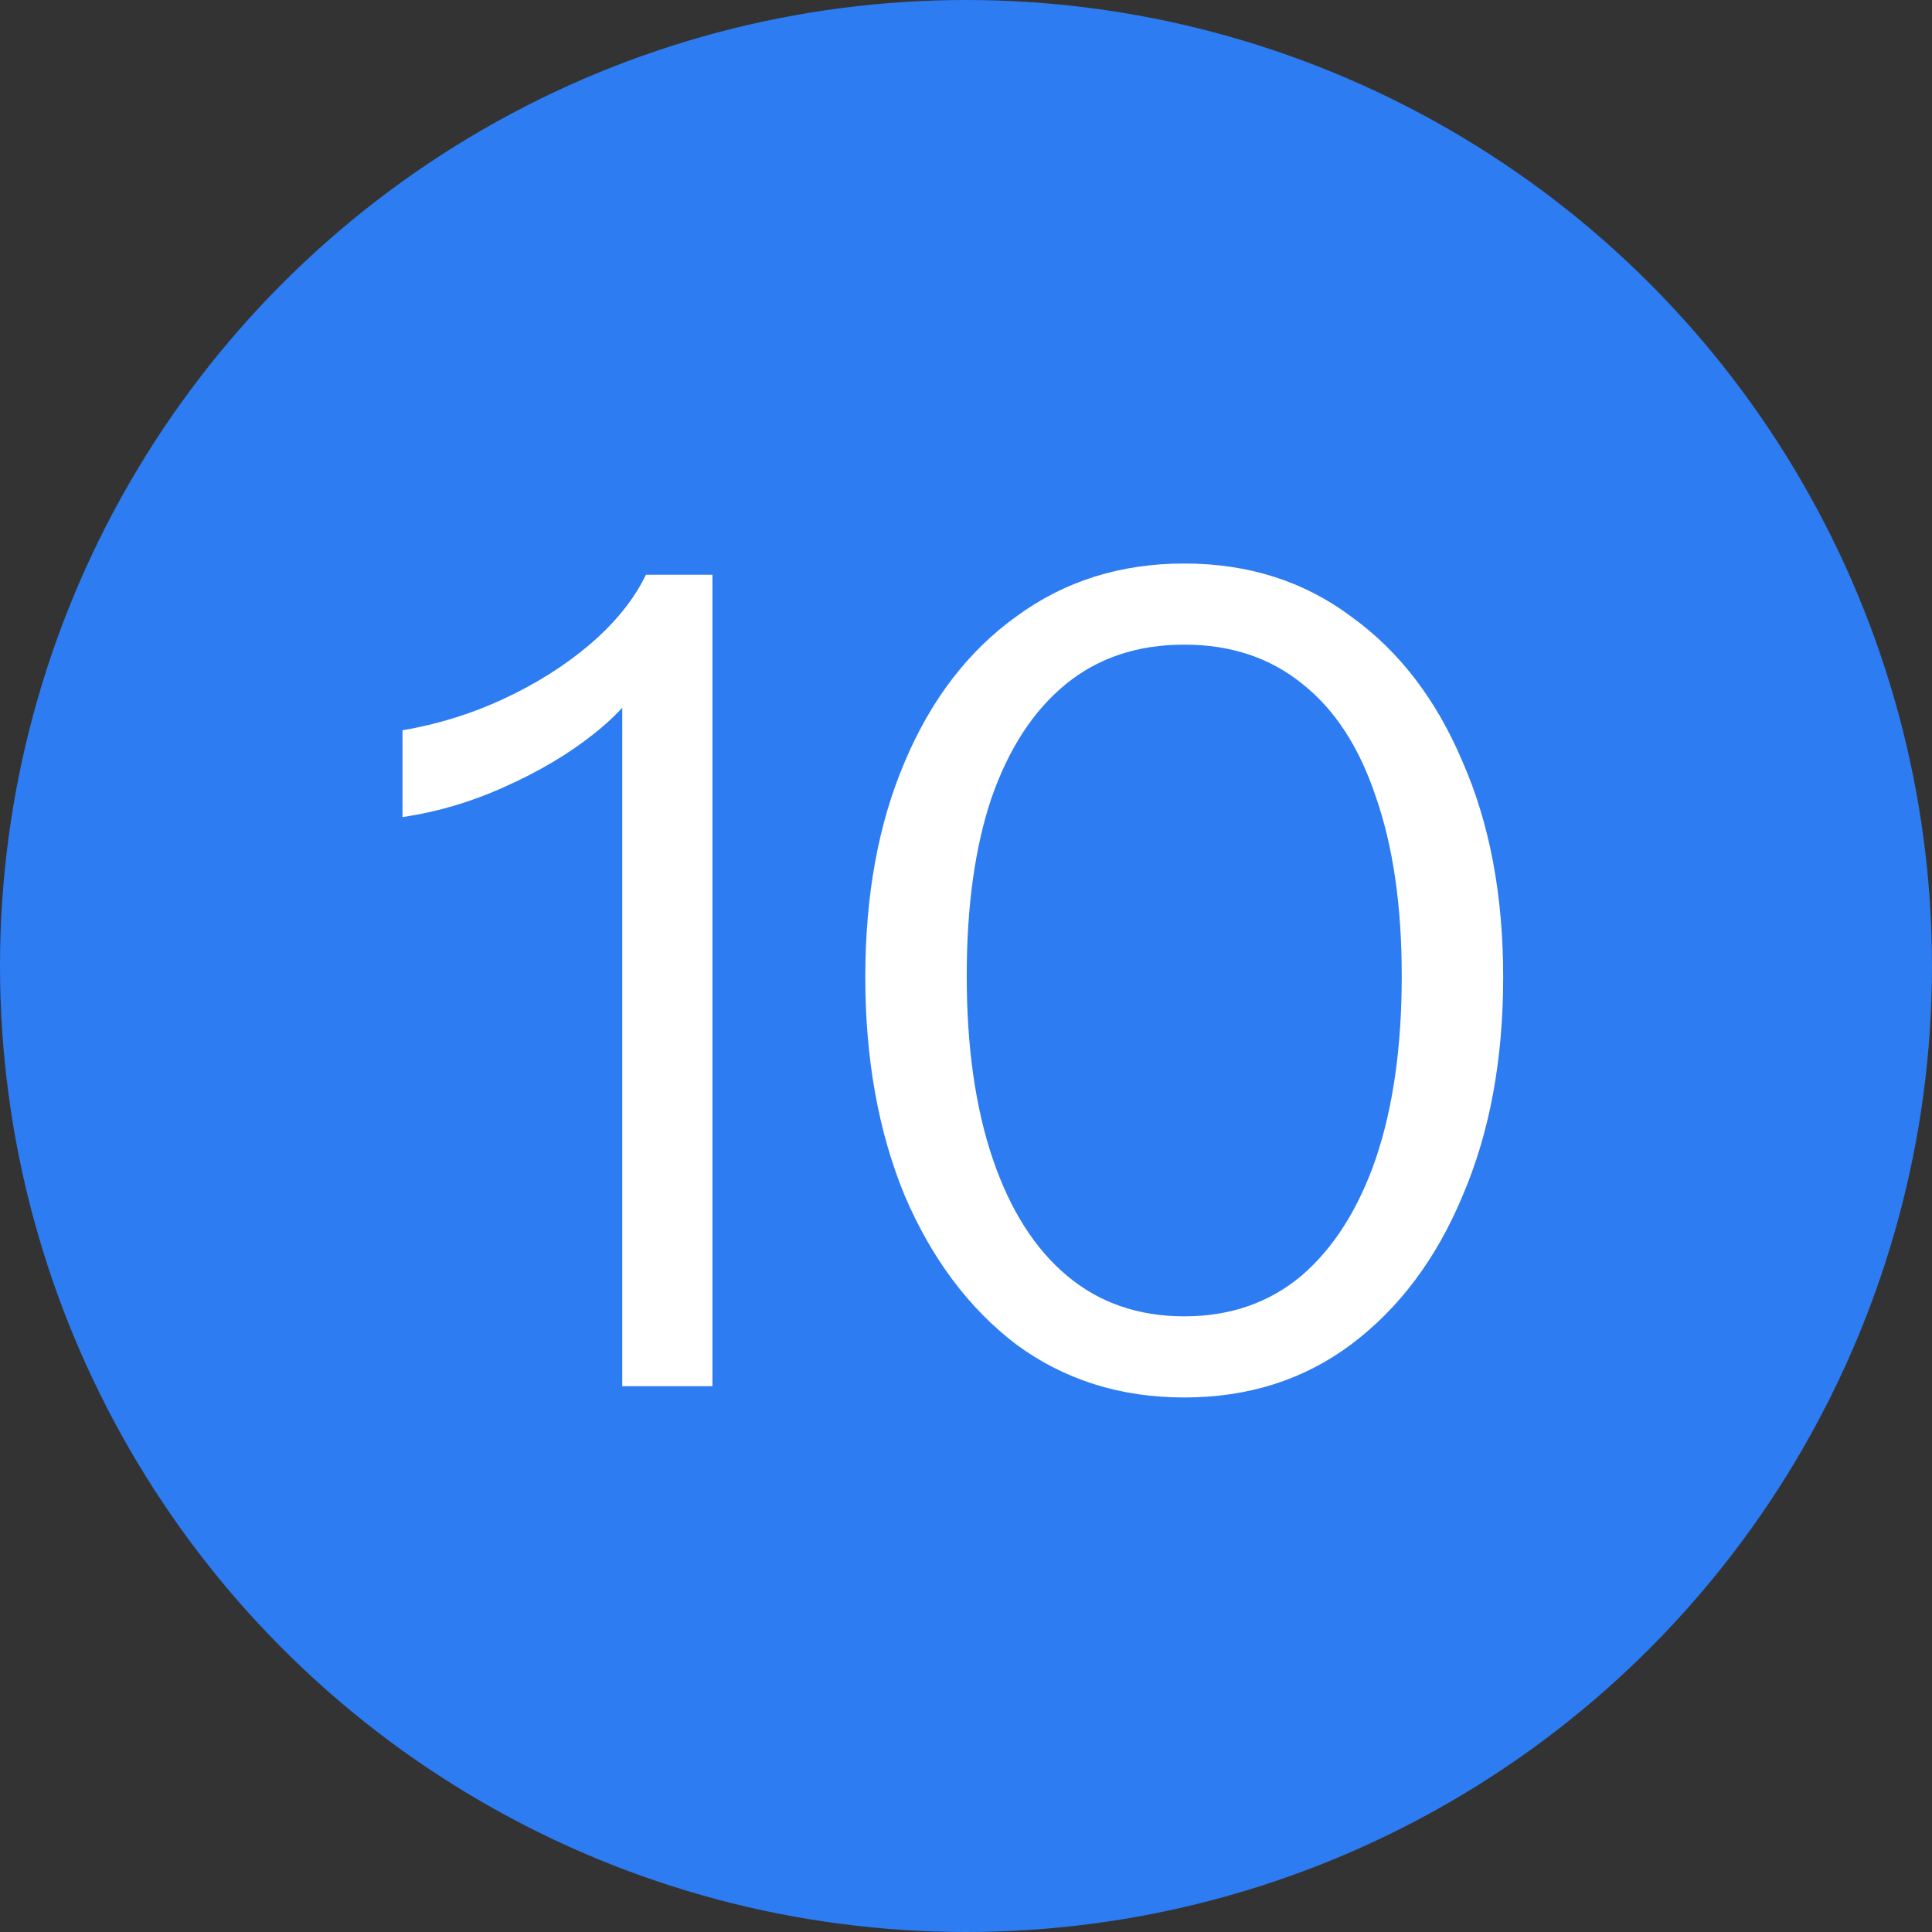
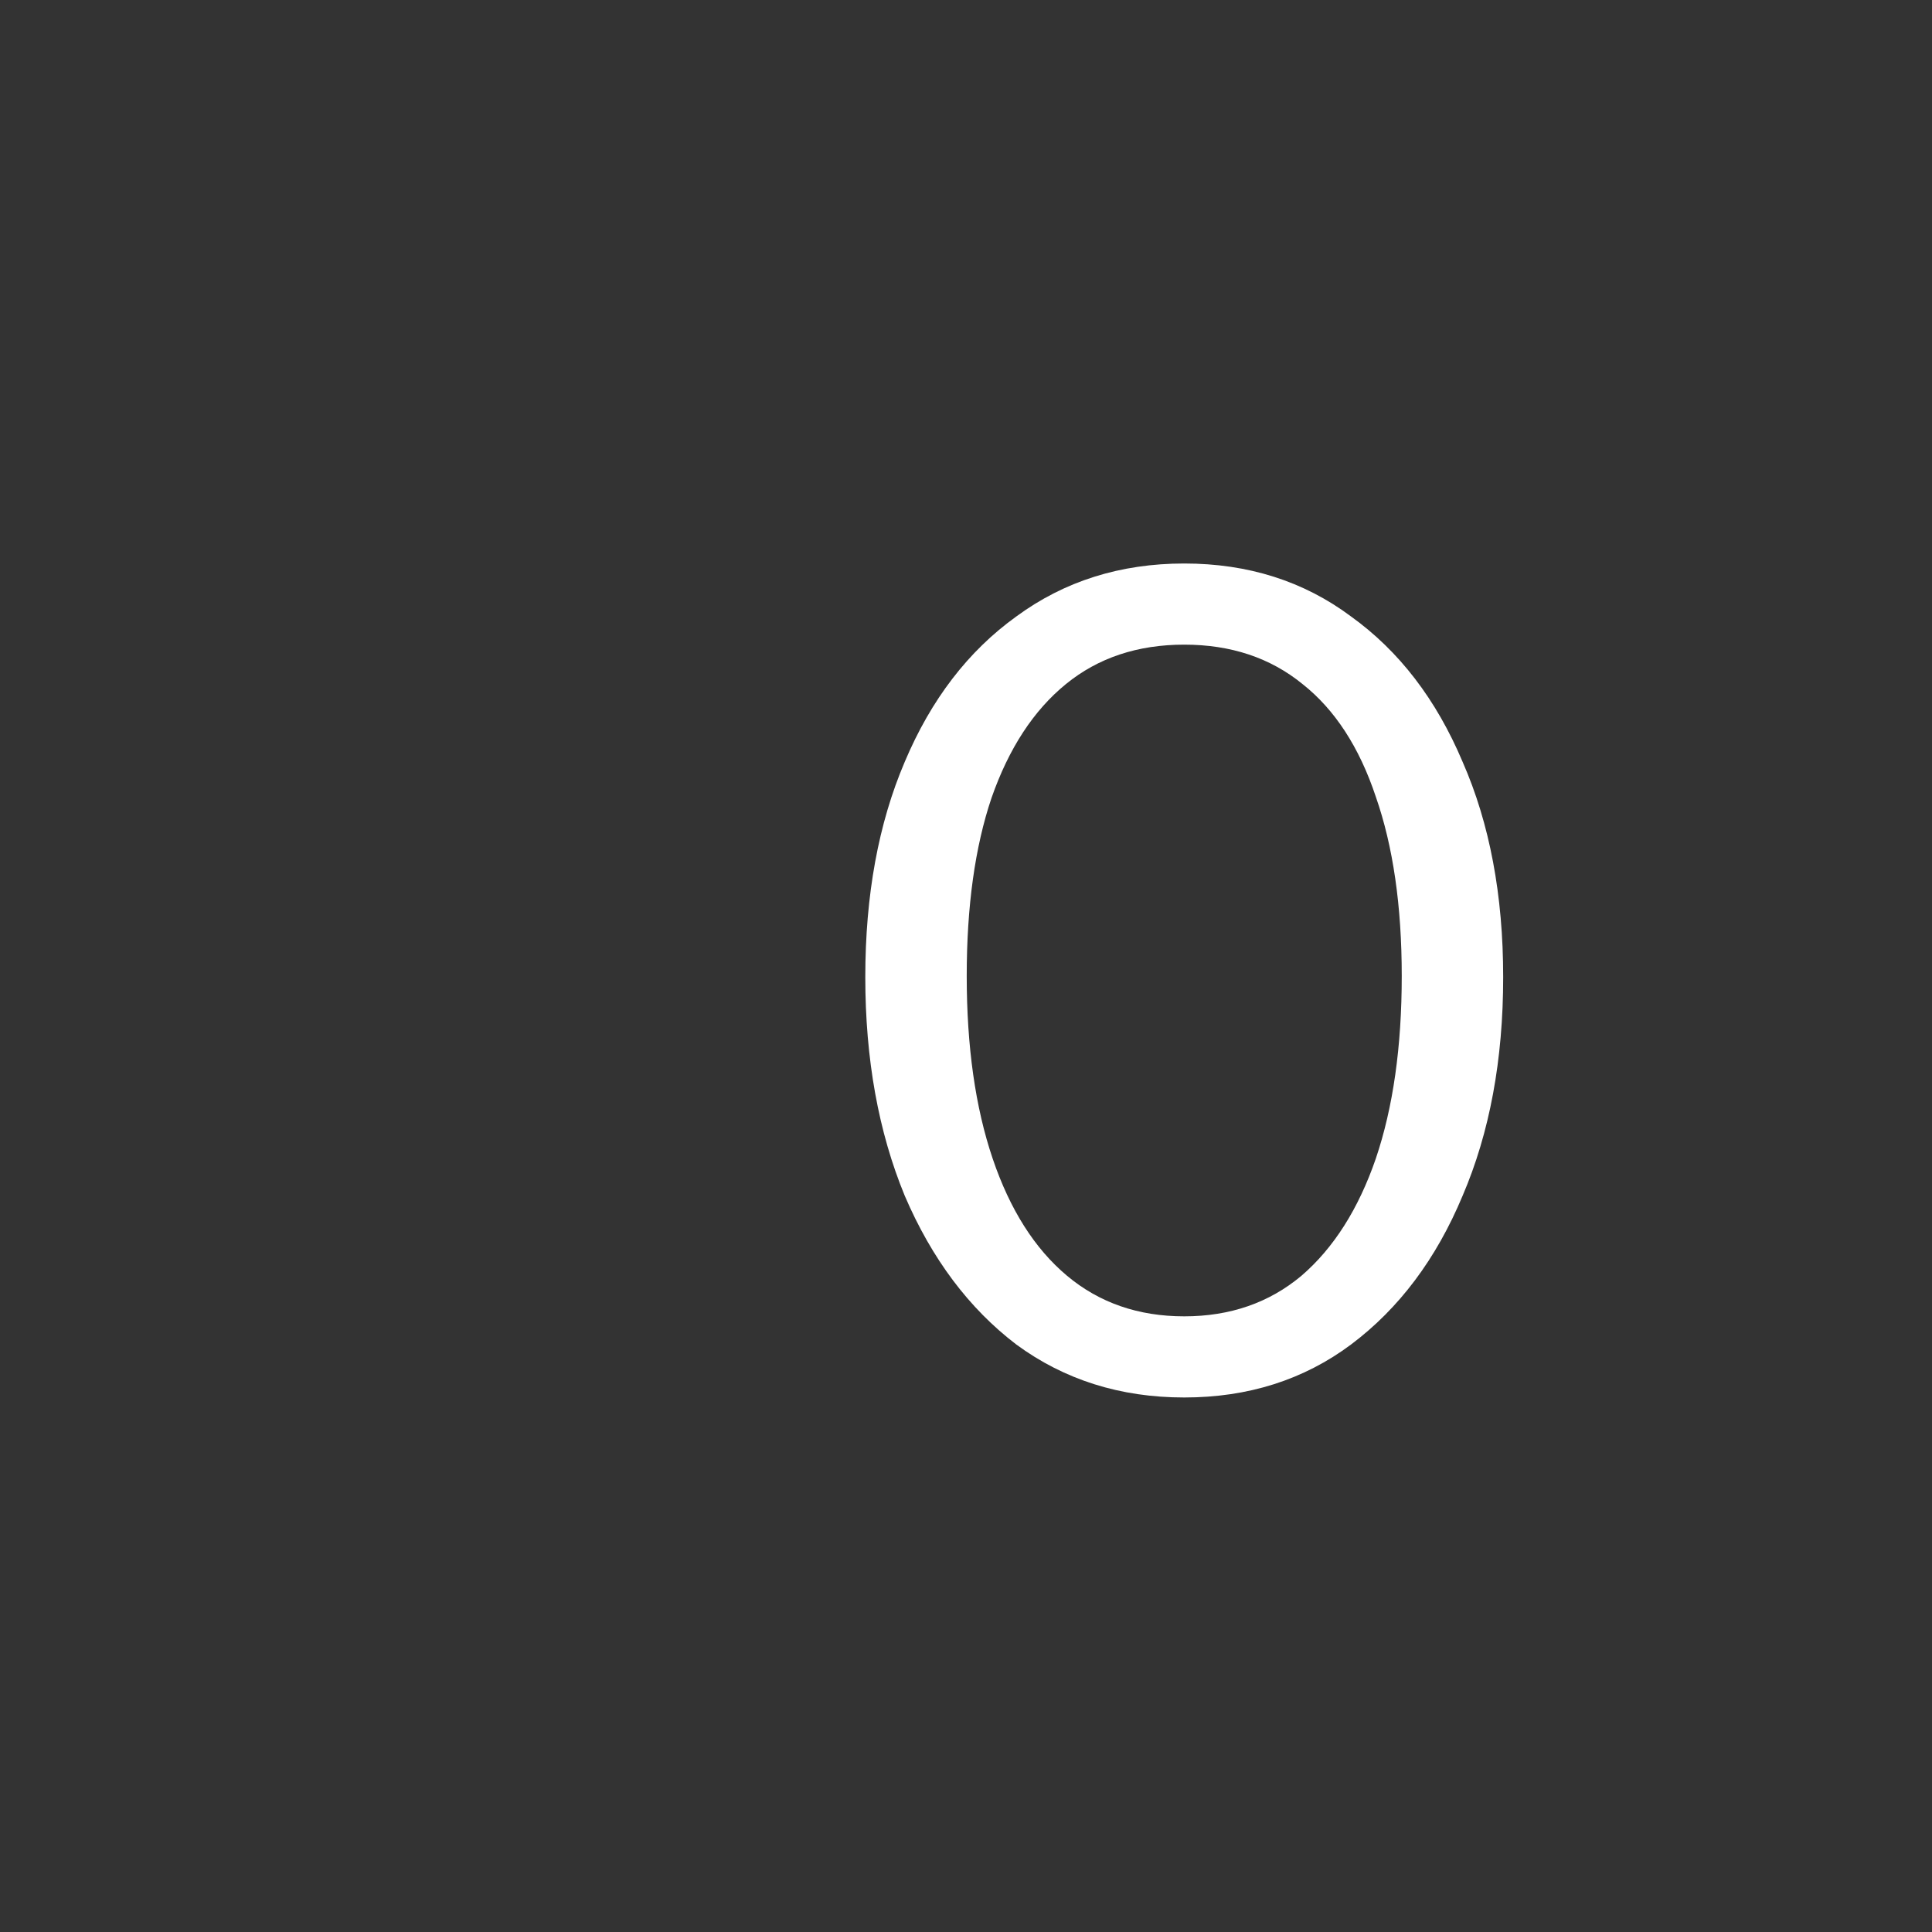
<svg xmlns="http://www.w3.org/2000/svg" width="24" height="24" viewBox="0 0 24 24" fill="none">
  <rect x="0" y="0" width="24" height="24" fill="#333333" stroke="none" />
-   <circle cx="12" cy="12" r="12" fill="#2D7CF2" />
  <path d="M14.711 17.36C13.918 17.36 13.222 17.141 12.625 16.702C12.037 16.254 11.575 15.638 11.239 14.854C10.912 14.061 10.749 13.155 10.749 12.138C10.749 11.121 10.912 10.229 11.239 9.464C11.566 8.689 12.028 8.087 12.625 7.658C13.222 7.219 13.918 7 14.711 7C15.504 7 16.195 7.219 16.783 7.658C17.38 8.087 17.842 8.689 18.169 9.464C18.505 10.229 18.673 11.121 18.673 12.138C18.673 13.165 18.505 14.07 18.169 14.854C17.842 15.638 17.38 16.254 16.783 16.702C16.195 17.141 15.504 17.36 14.711 17.36ZM14.711 16.352C15.28 16.352 15.766 16.184 16.167 15.848C16.568 15.503 16.876 15.017 17.091 14.392C17.306 13.757 17.413 13.001 17.413 12.124C17.413 11.256 17.306 10.514 17.091 9.898C16.886 9.282 16.582 8.815 16.181 8.498C15.78 8.171 15.29 8.008 14.711 8.008C14.132 8.008 13.642 8.171 13.241 8.498C12.84 8.825 12.532 9.296 12.317 9.912C12.112 10.519 12.009 11.256 12.009 12.124C12.009 13.001 12.116 13.757 12.331 14.392C12.546 15.027 12.854 15.512 13.255 15.848C13.656 16.184 14.142 16.352 14.711 16.352Z" fill="white" />
-   <path d="M7.73 17.22V8.288L8.024 8.358C7.912 8.61 7.697 8.862 7.38 9.114C7.063 9.366 6.694 9.585 6.274 9.772C5.863 9.959 5.439 10.085 5 10.15V9.072C5.439 8.997 5.859 8.867 6.26 8.68C6.661 8.493 7.016 8.269 7.324 8.008C7.641 7.737 7.875 7.448 8.024 7.14H8.85V17.22H7.73Z" fill="white" />
</svg>